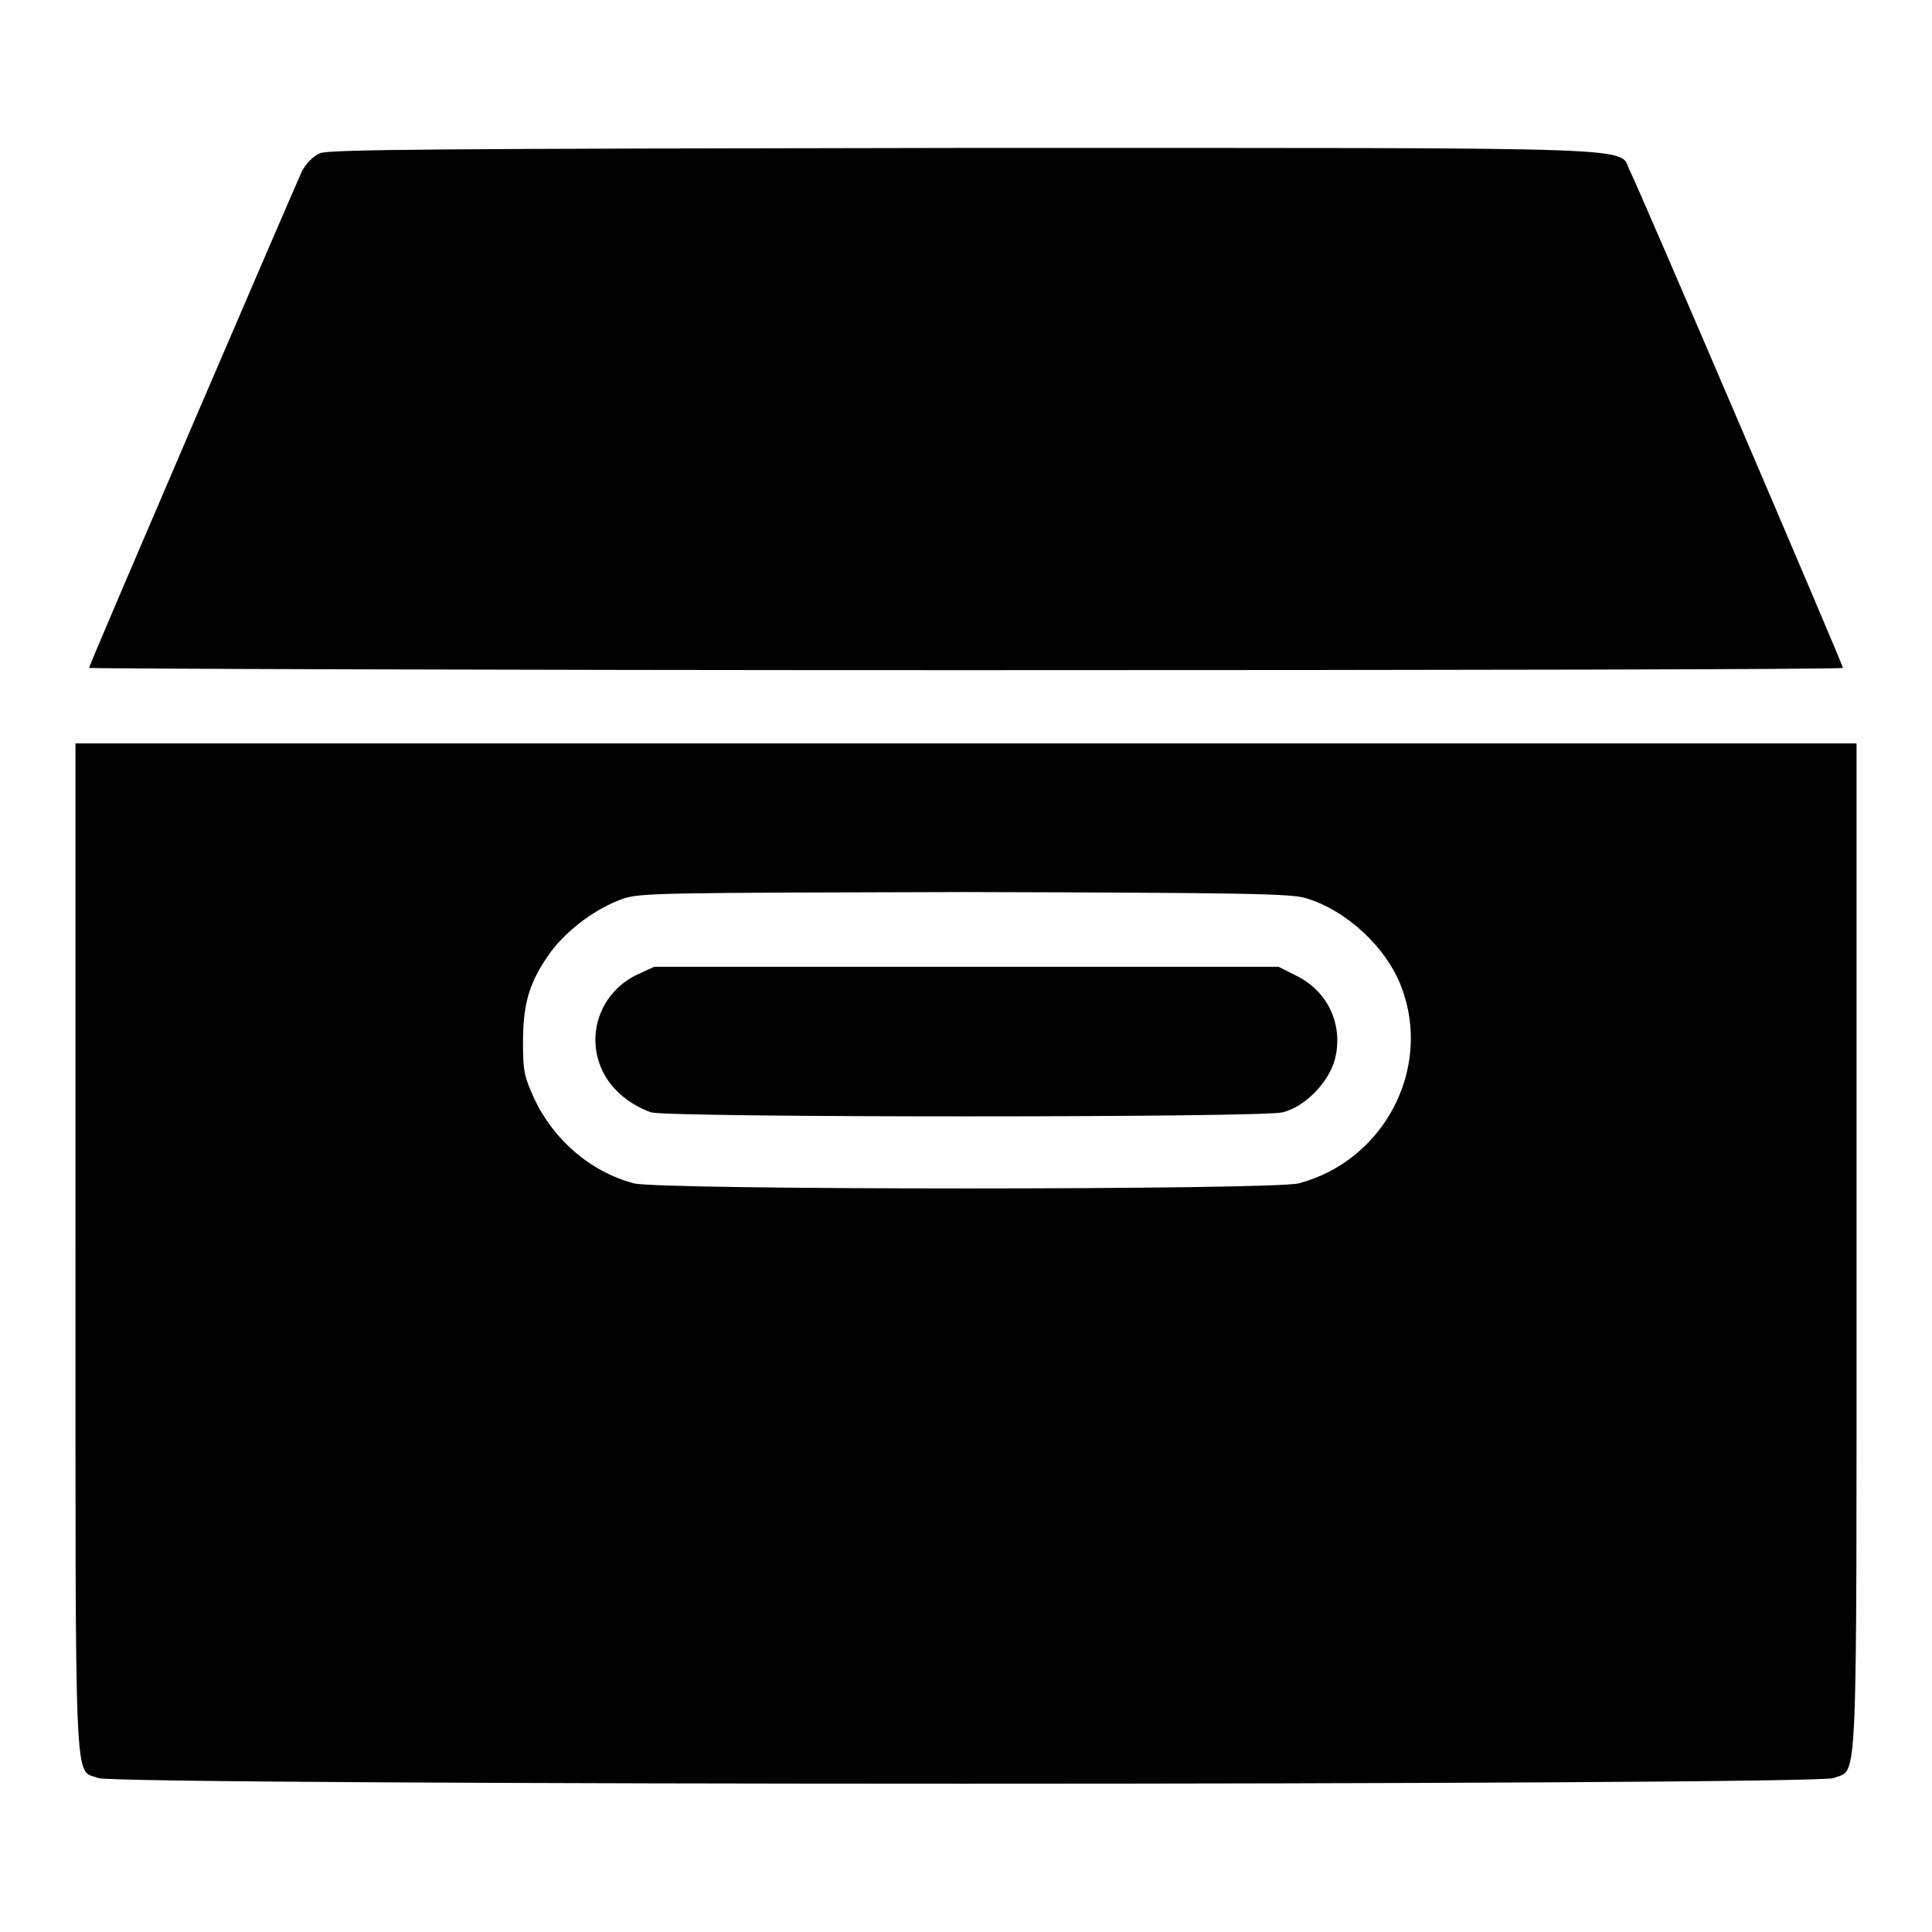
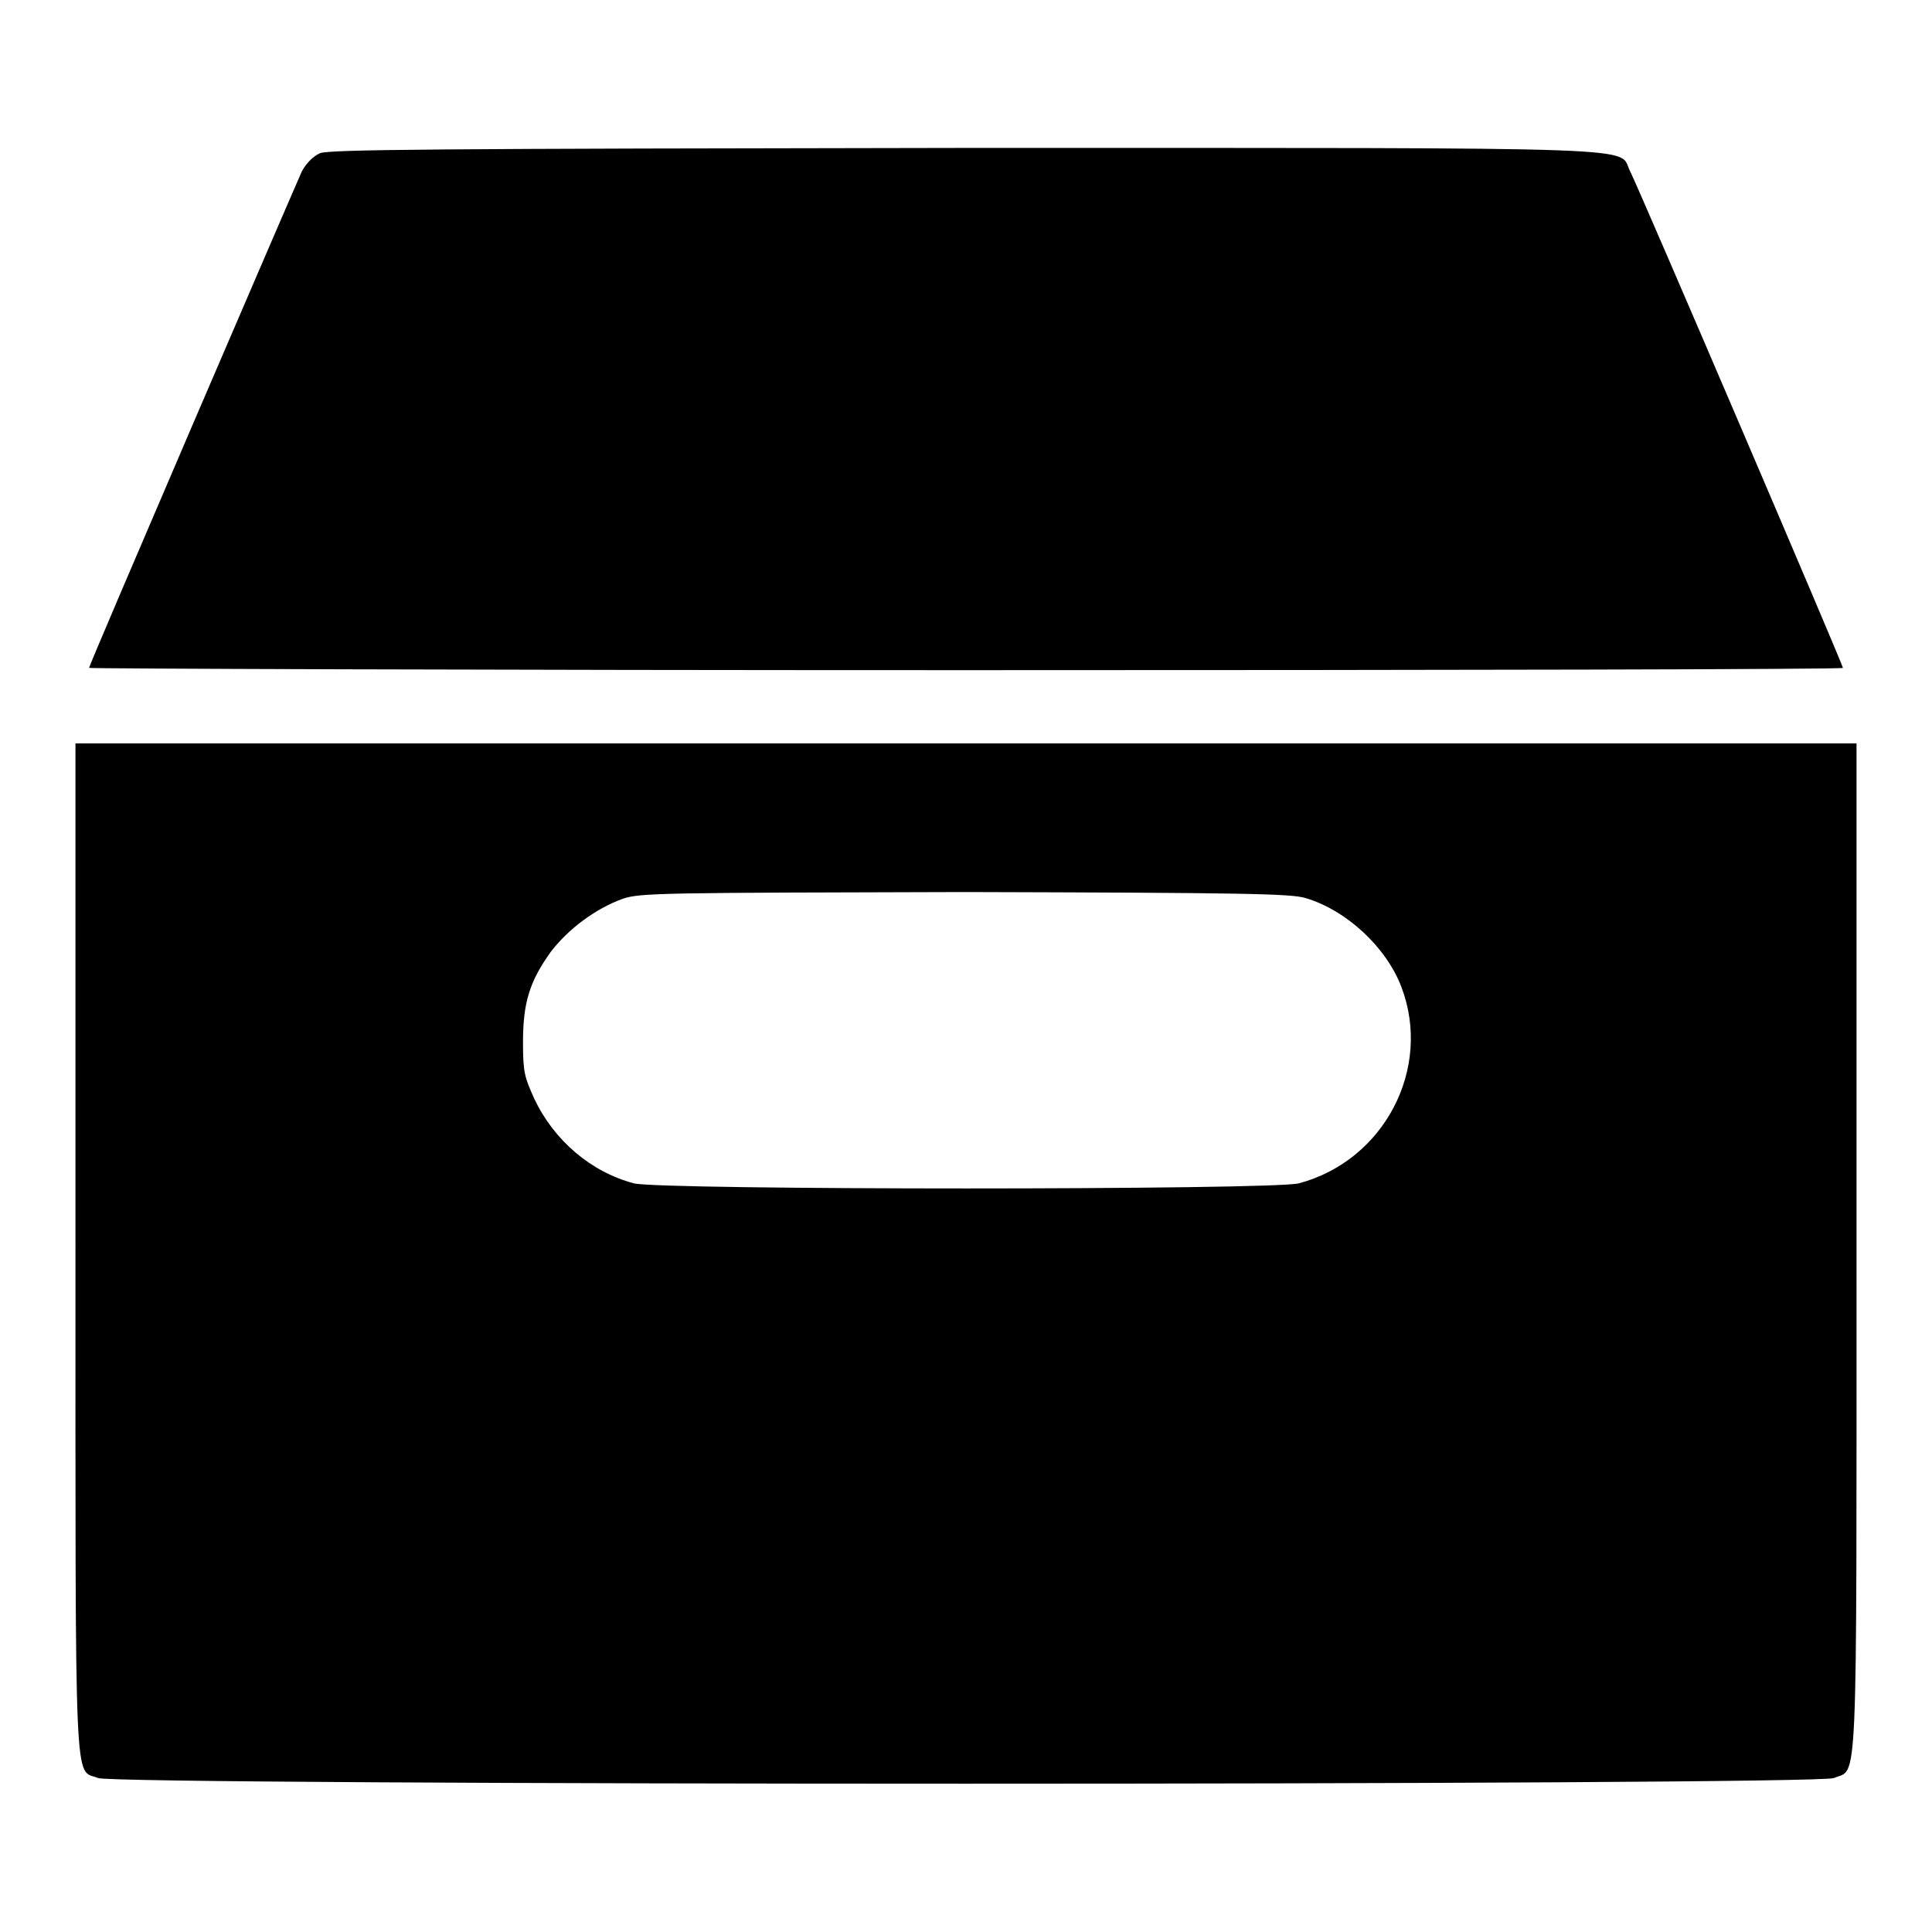
<svg xmlns="http://www.w3.org/2000/svg" version="1.1" x="0px" y="0px" viewBox="0 0 256 256" enable-background="new 0 0 256 256" xml:space="preserve">
  <g>
    <g>
      <g>
        <path fill="#000000" d="M42.4,20.3c-0.9,0.4-1.8,1.3-2.4,2.4C39,24.9,11.8,88.1,11.8,88.5c0,0.1,52.3,0.3,116.2,0.3c63.9,0,116.2-0.1,116.2-0.3c0-0.4-27.1-63.7-28.2-65.8c-1.7-3.3,5.1-3.1-88-3.1C57.3,19.7,43.7,19.8,42.4,20.3z" />
        <path fill="#000000" d="M10,165.3c0,74.2-0.2,69,3,70.3c2.4,1,227.6,1,230,0c3.2-1.4,3,3.8,3-70.3V98.5H128H10V165.3z M173,119c5.4,1.6,10.7,6.5,12.7,11.8c4.1,10.8-2.3,23-13.6,26c-3.5,0.9-84.7,0.9-88.1,0c-5.7-1.5-10.6-5.7-13.2-11.2c-1.3-2.9-1.5-3.5-1.5-7.5c0-5.3,0.9-8.1,3.7-12c2.3-3,5.9-5.7,9.5-7c2.3-0.8,5.2-0.8,45.3-0.9C164.5,118.3,171.1,118.4,173,119z" />
-         <path fill="#000000" d="M84.3,129.2c-6.2,3.1-7.3,11.2-2.1,15.8c1.2,1.1,2.9,2,4.1,2.4c3,0.7,80.6,0.7,83.6,0c3-0.7,6.2-4,7-7.1c1.1-4.5-0.9-8.9-5.1-11l-2.4-1.2H128H86.7L84.3,129.2z" />
      </g>
    </g>
  </g>
</svg>